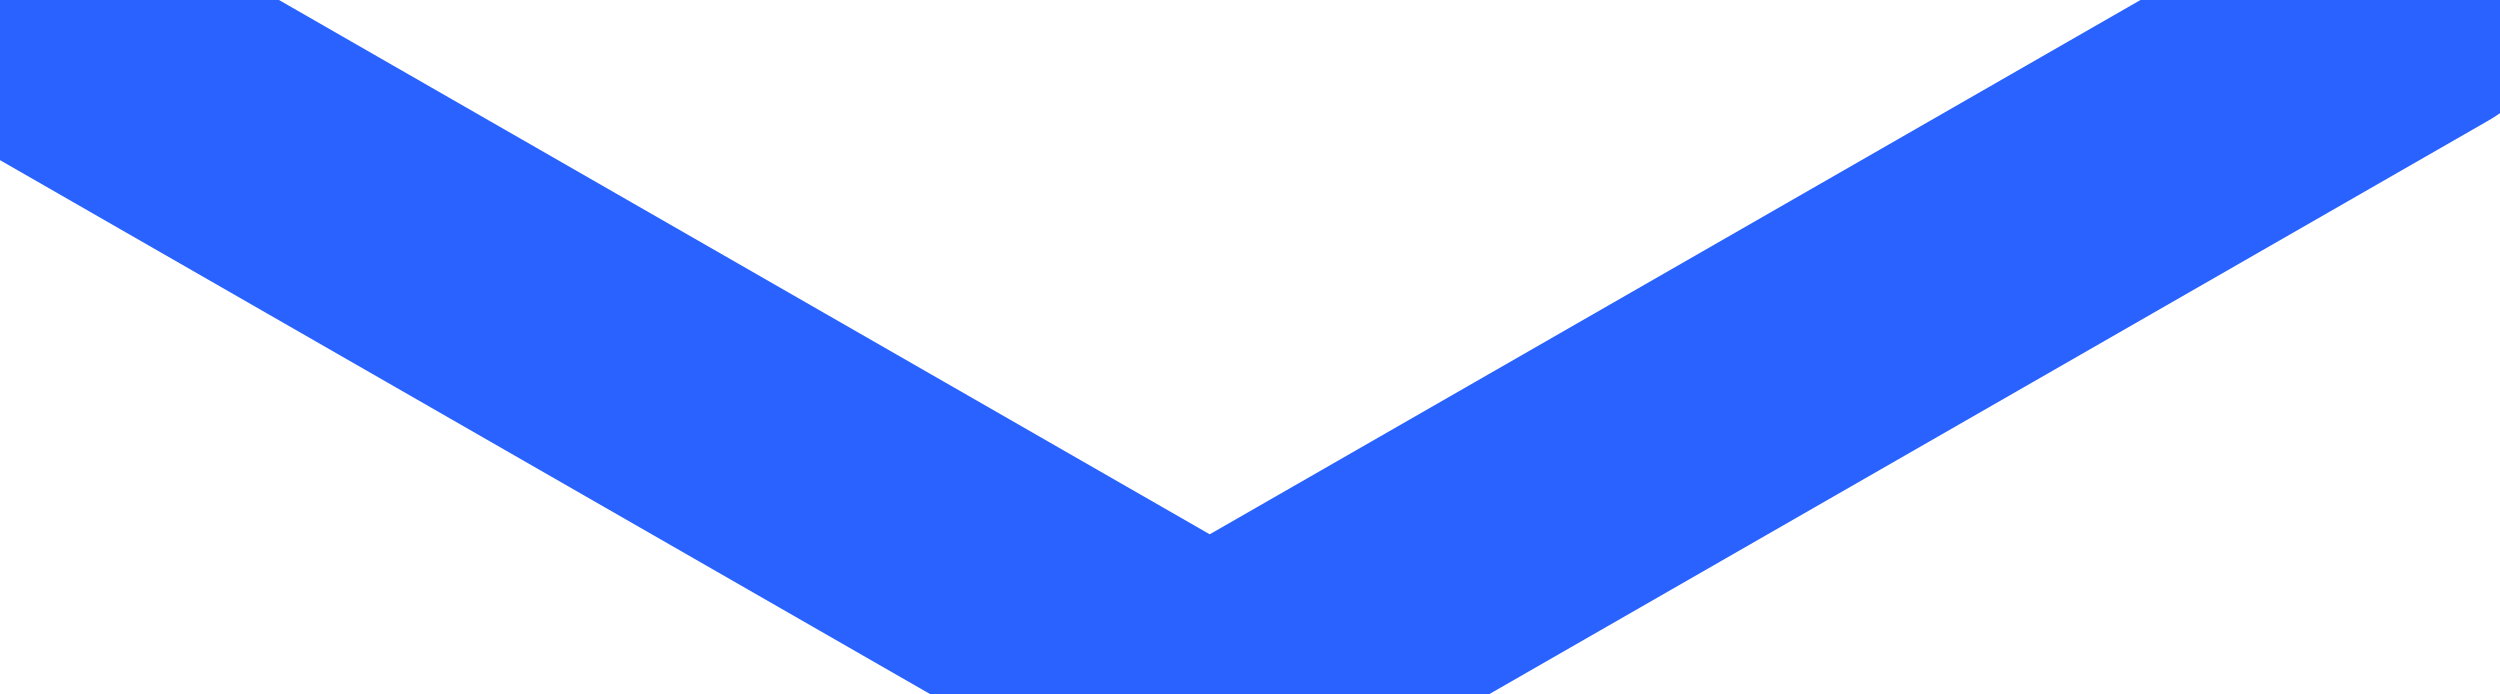
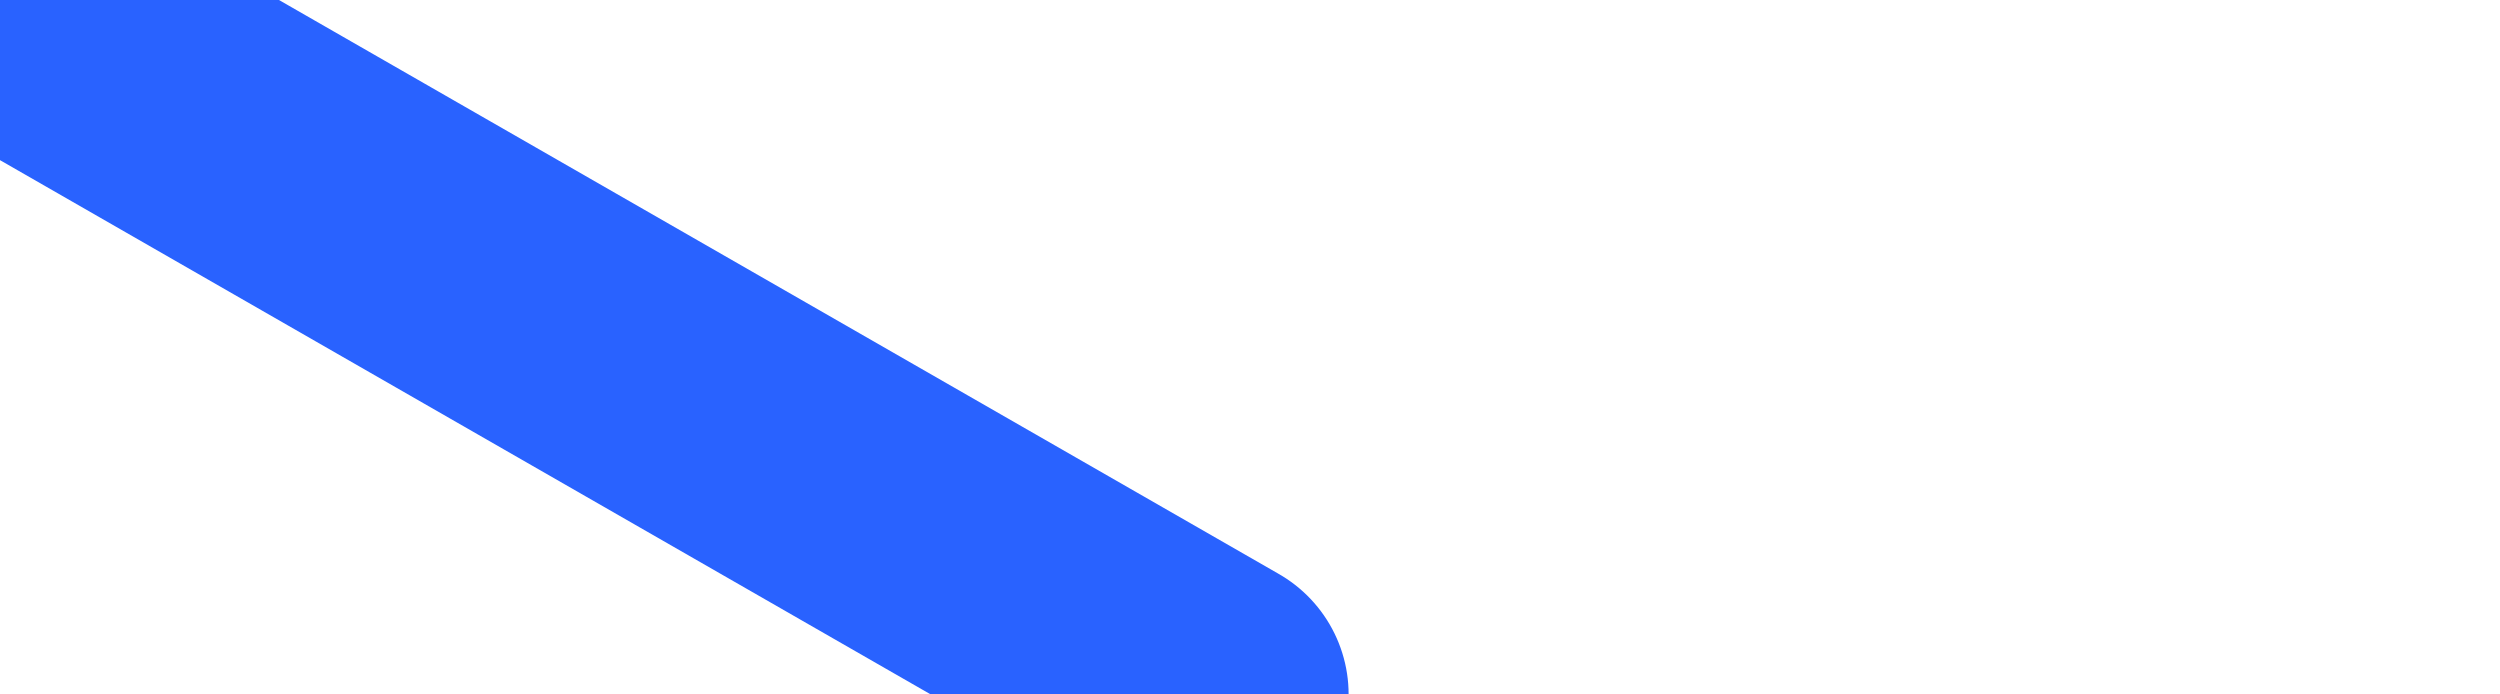
<svg xmlns="http://www.w3.org/2000/svg" width="18" height="5" viewBox="0 0 18 5" fill="none">
-   <path d="M0 0L8.71 5L17.42 0" stroke="#2962FF" stroke-width="2" stroke-linecap="round" stroke-linejoin="round" />
+   <path d="M0 0L8.71 5" stroke="#2962FF" stroke-width="2" stroke-linecap="round" stroke-linejoin="round" />
</svg>